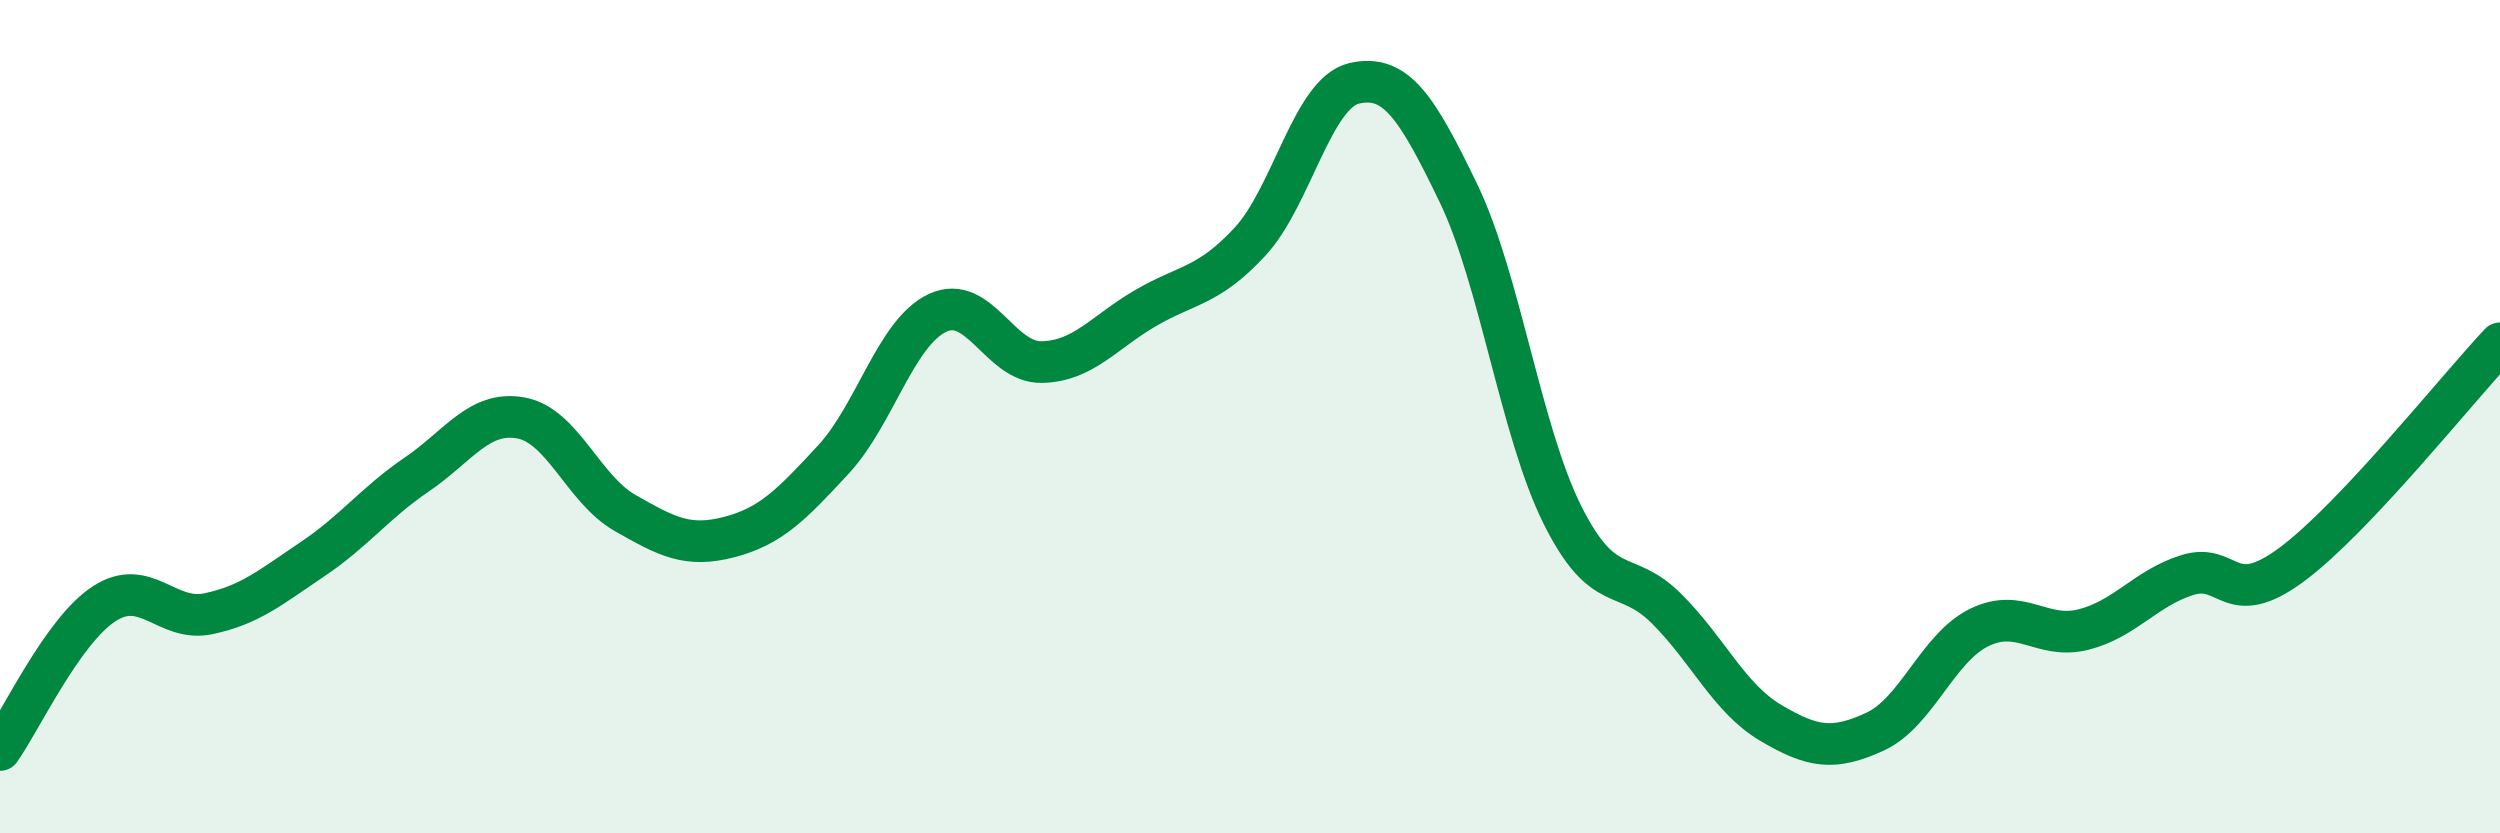
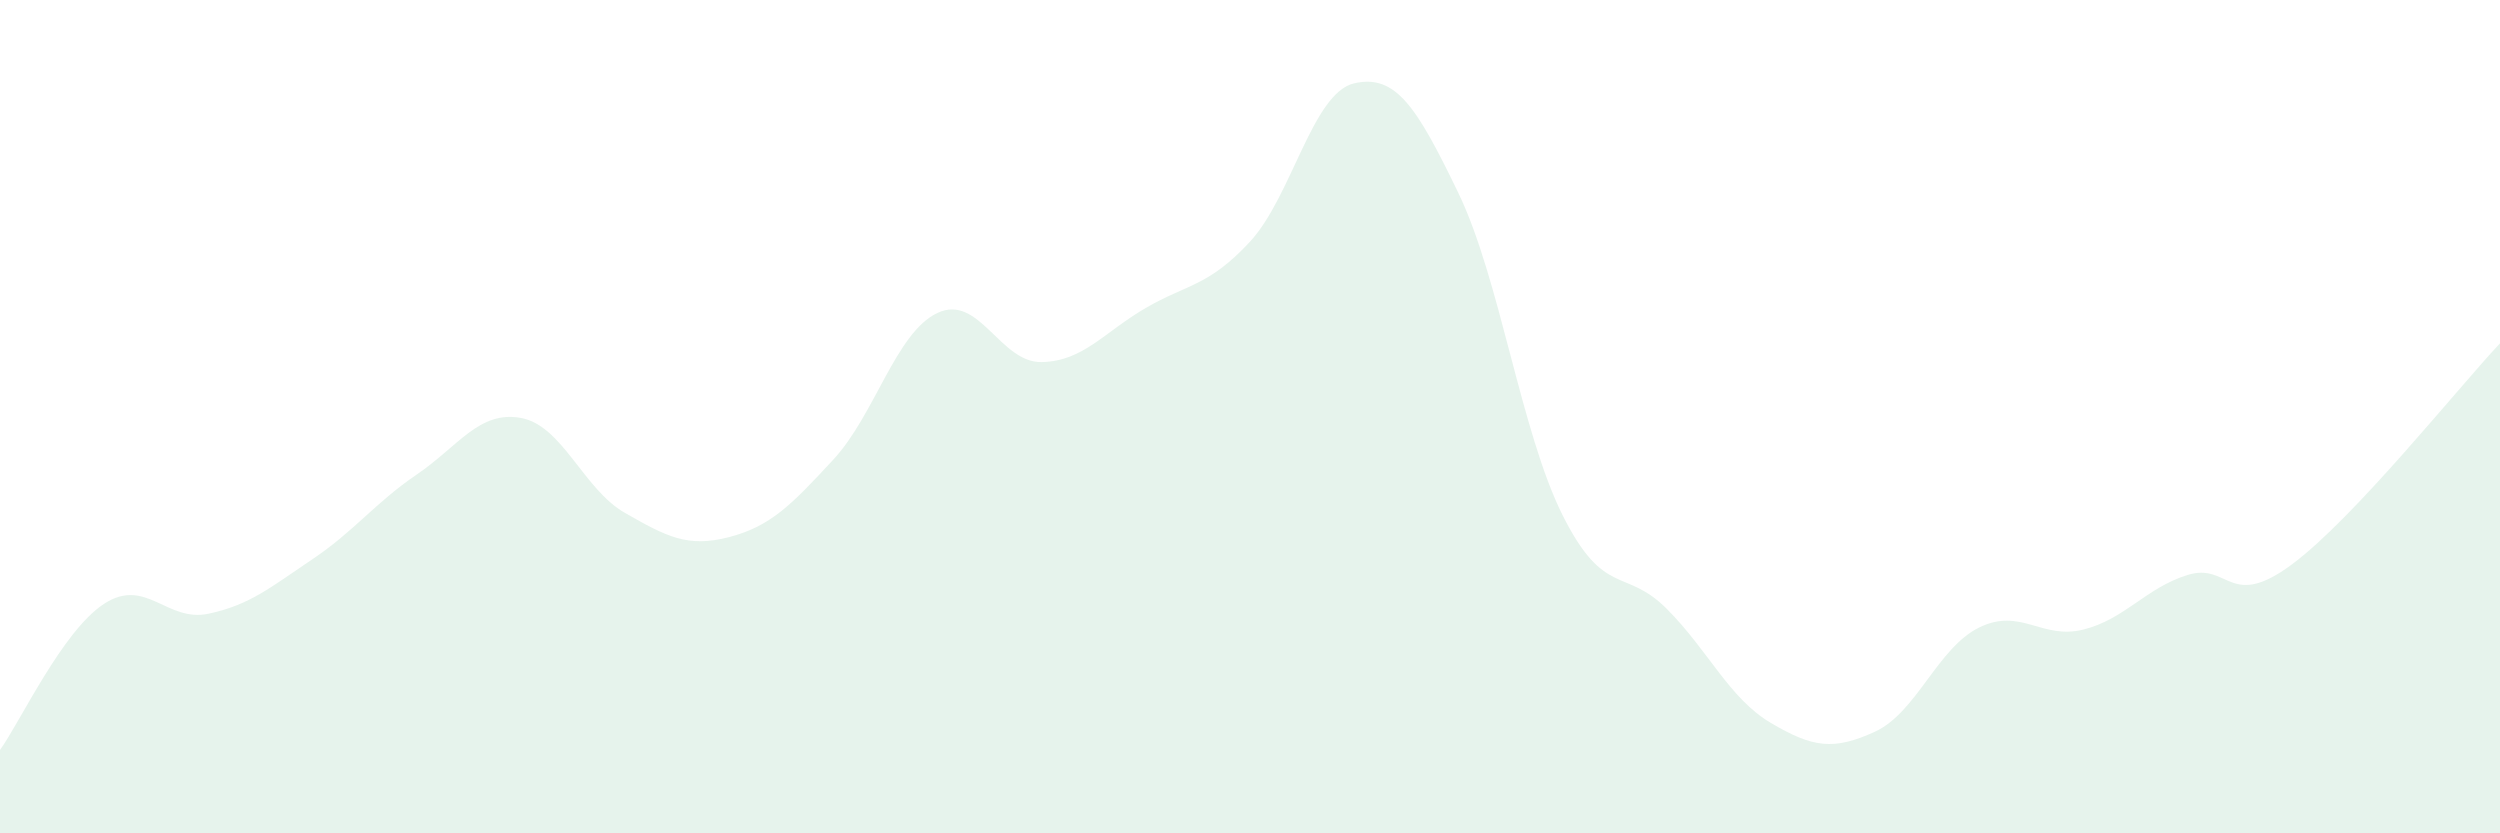
<svg xmlns="http://www.w3.org/2000/svg" width="60" height="20" viewBox="0 0 60 20">
  <path d="M 0,18 C 0.5,17.3 1.5,15.14 2.5,14.49 C 3.5,13.84 4,14.94 5,14.73 C 6,14.52 6.5,14.09 7.5,13.42 C 8.5,12.75 9,12.07 10,11.39 C 11,10.71 11.5,9.85 12.5,10.03 C 13.5,10.21 14,11.74 15,12.31 C 16,12.88 16.5,13.15 17.5,12.89 C 18.5,12.63 19,12.11 20,11.03 C 21,9.95 21.5,7.98 22.5,7.51 C 23.5,7.04 24,8.71 25,8.69 C 26,8.67 26.5,7.97 27.5,7.39 C 28.5,6.81 29,6.88 30,5.8 C 31,4.72 31.5,2.23 32.5,2 C 33.5,1.77 34,2.56 35,4.63 C 36,6.7 36.5,10.36 37.5,12.36 C 38.5,14.36 39,13.61 40,14.61 C 41,15.61 41.5,16.76 42.5,17.35 C 43.5,17.94 44,18.02 45,17.56 C 46,17.1 46.5,15.55 47.5,15.06 C 48.5,14.57 49,15.36 50,15.11 C 51,14.86 51.5,14.11 52.5,13.8 C 53.5,13.49 53.5,14.66 55,13.55 C 56.5,12.44 59,9.3 60,8.24L60 20L0 20Z" fill="#008740" opacity="0.1" stroke-linecap="round" stroke-linejoin="round" />
-   <path d="M 0,18 C 0.5,17.3 1.5,15.14 2.5,14.49 C 3.5,13.84 4,14.94 5,14.73 C 6,14.52 6.5,14.09 7.5,13.42 C 8.5,12.75 9,12.07 10,11.39 C 11,10.71 11.5,9.85 12.5,10.03 C 13.5,10.21 14,11.74 15,12.31 C 16,12.88 16.5,13.15 17.5,12.89 C 18.5,12.63 19,12.11 20,11.03 C 21,9.95 21.5,7.98 22.5,7.51 C 23.5,7.04 24,8.71 25,8.69 C 26,8.67 26.5,7.97 27.5,7.39 C 28.5,6.81 29,6.88 30,5.8 C 31,4.72 31.5,2.23 32.5,2 C 33.5,1.77 34,2.56 35,4.63 C 36,6.7 36.5,10.36 37.5,12.36 C 38.5,14.36 39,13.61 40,14.61 C 41,15.61 41.5,16.76 42.5,17.35 C 43.5,17.94 44,18.02 45,17.56 C 46,17.1 46.5,15.55 47.5,15.06 C 48.5,14.57 49,15.36 50,15.11 C 51,14.86 51.5,14.11 52.5,13.8 C 53.5,13.49 53.5,14.66 55,13.55 C 56.5,12.44 59,9.3 60,8.24" stroke="#008740" stroke-width="1" fill="none" stroke-linecap="round" stroke-linejoin="round" />
</svg>